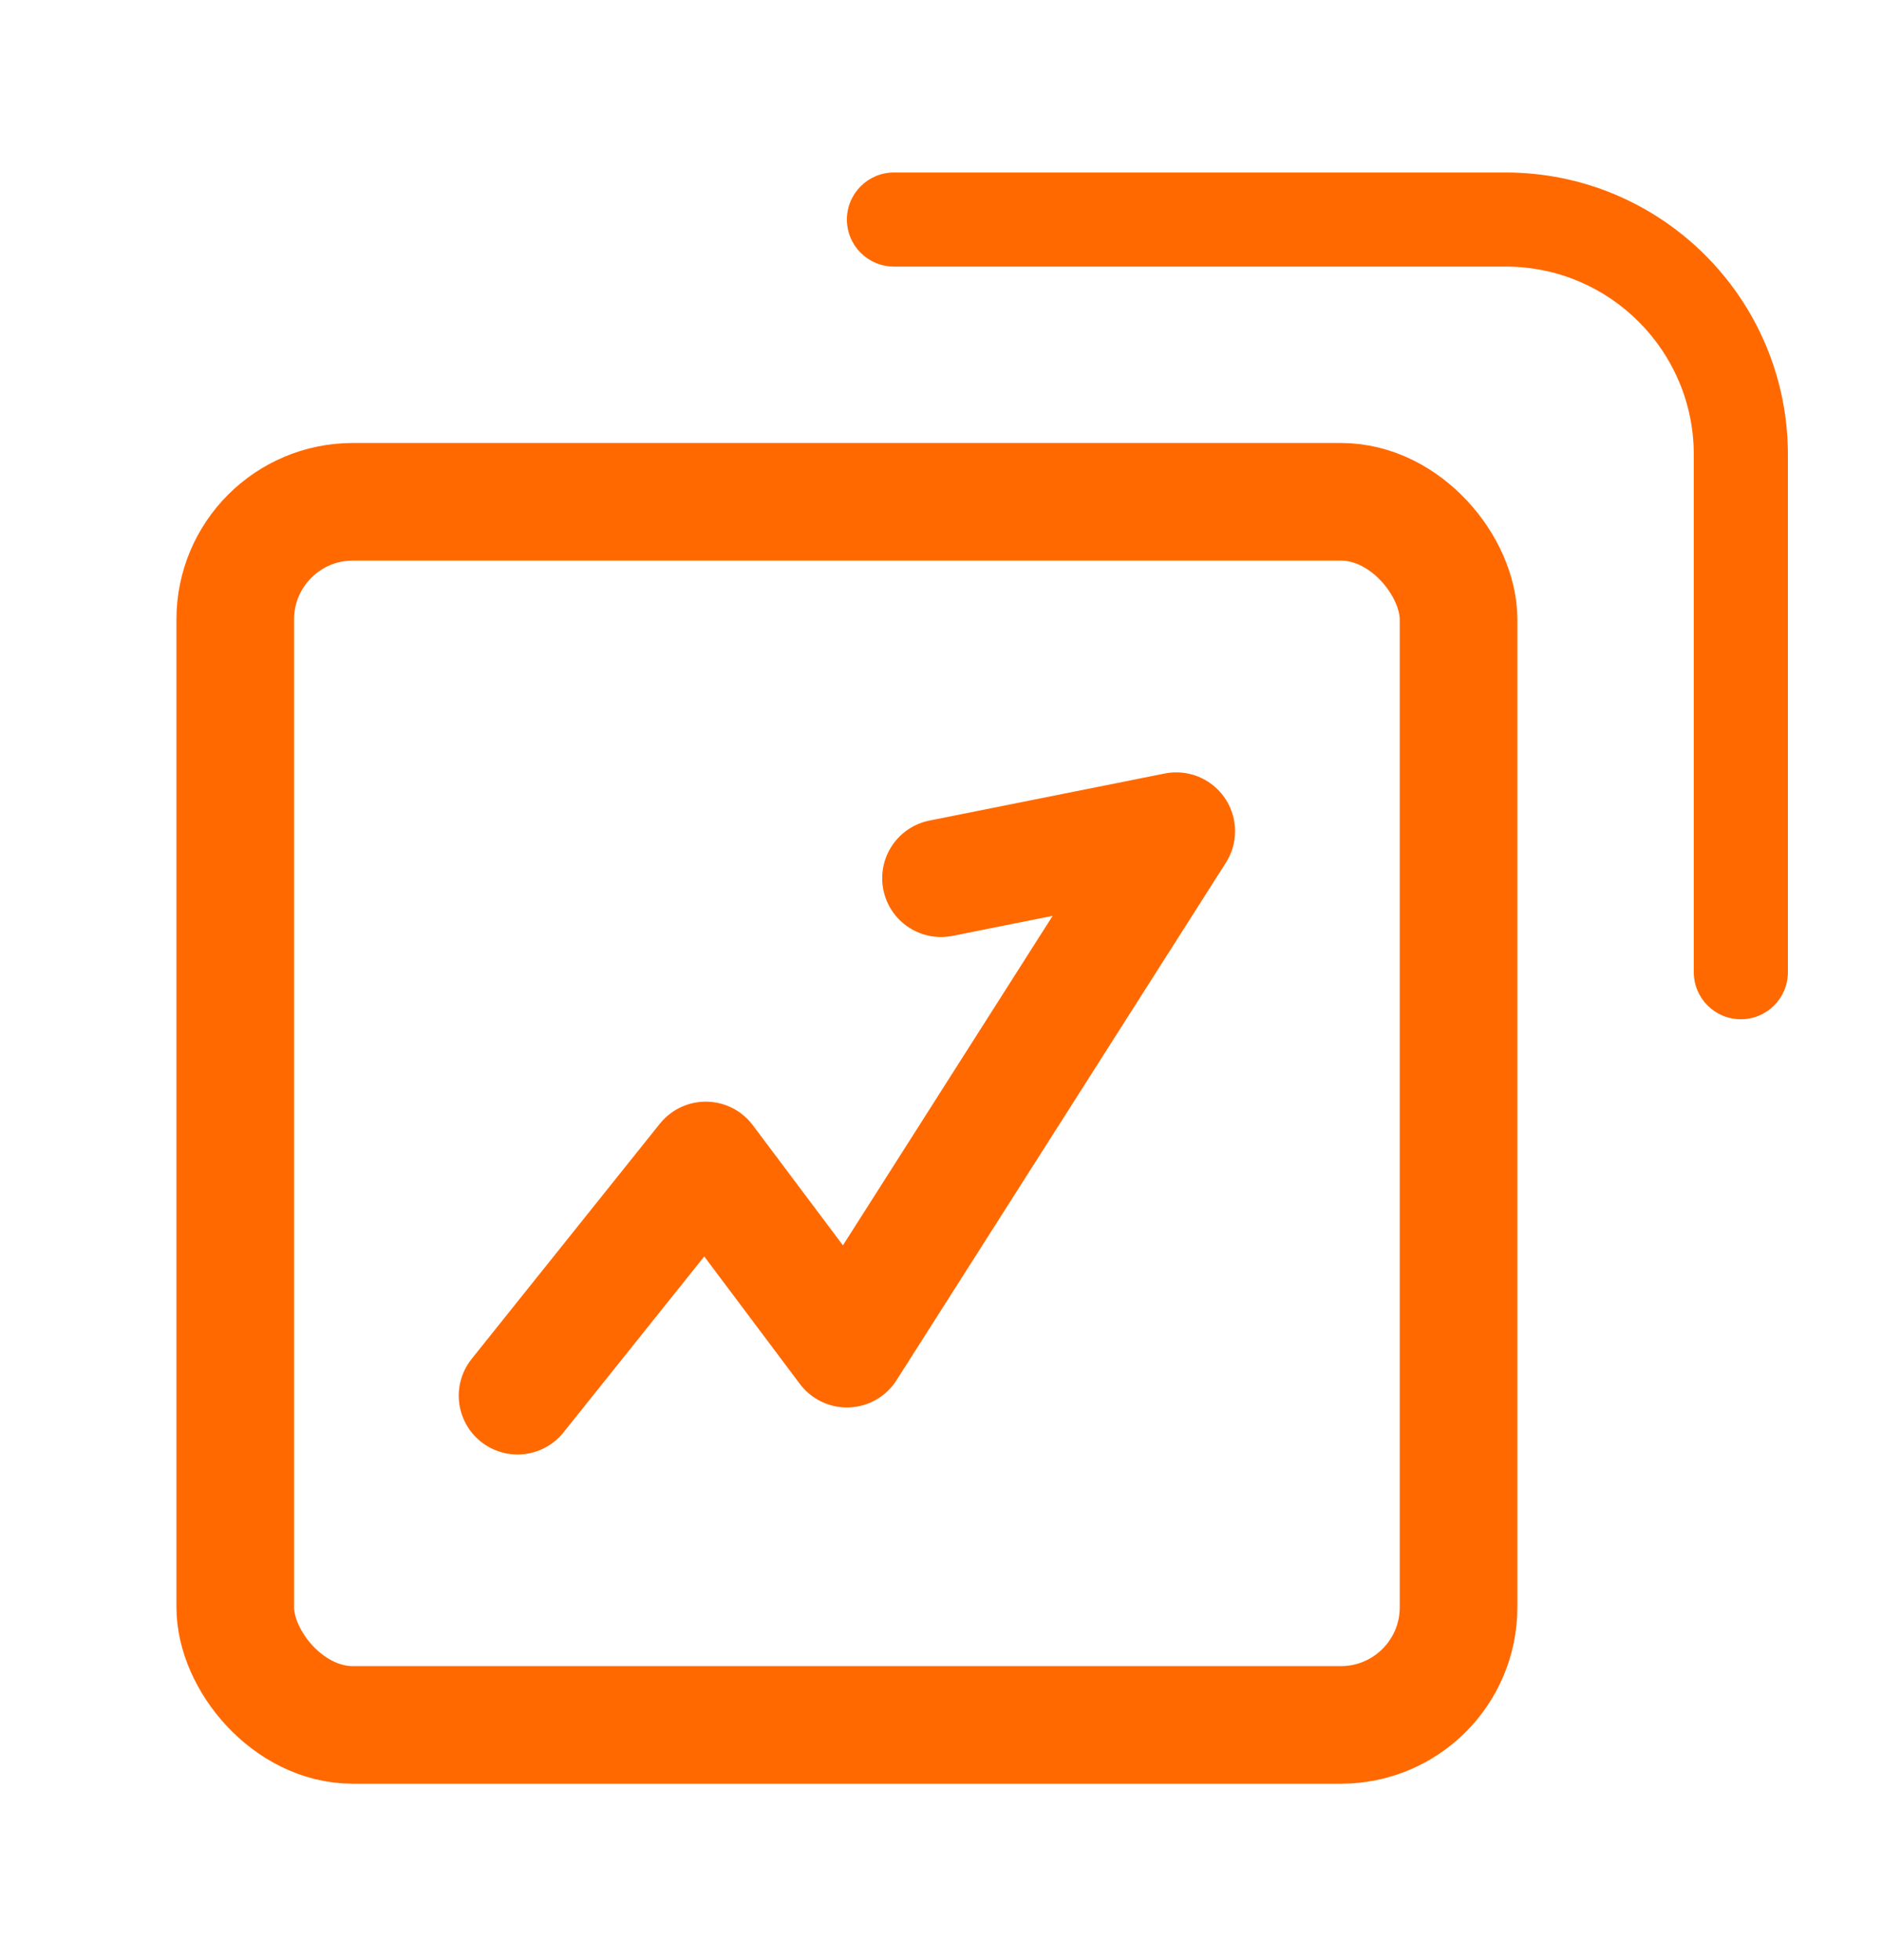
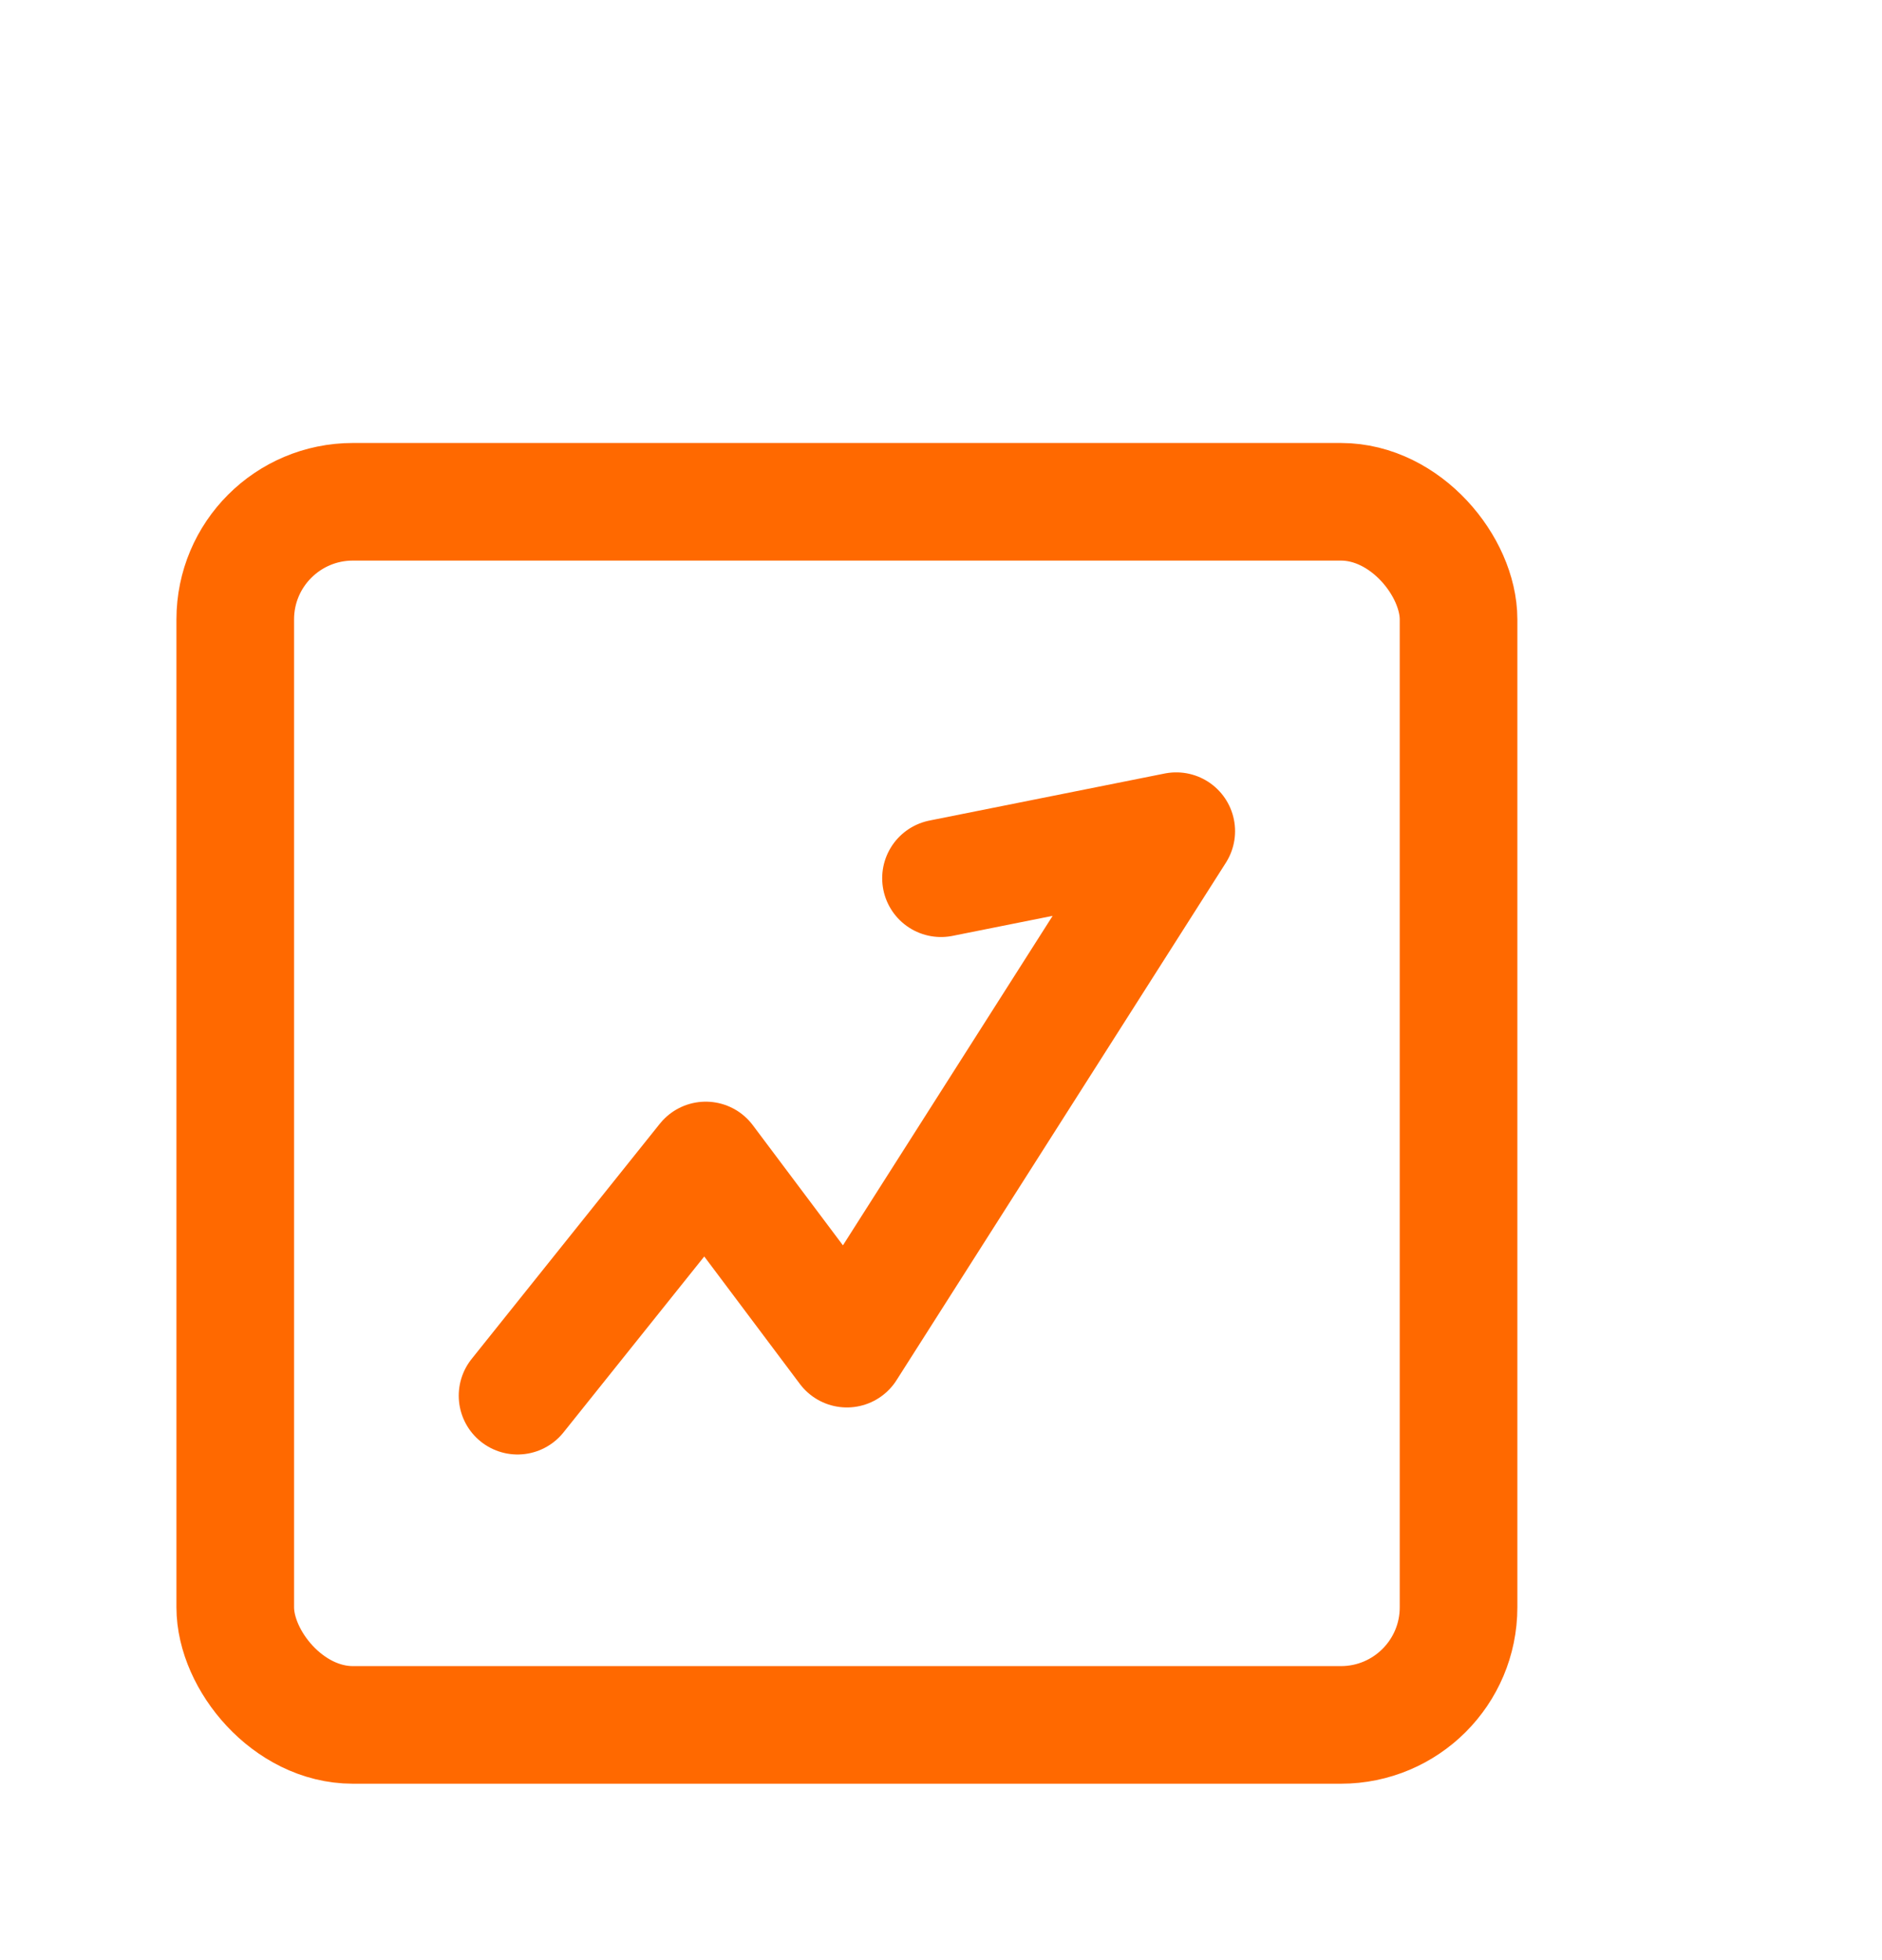
<svg xmlns="http://www.w3.org/2000/svg" width="24" height="25" viewBox="0 0 24 25" fill="none">
  <rect x="3" y="6.4" width="15.6" height="15.6" rx="1.5" stroke="#FF6900" stroke-width="1.5" stroke-linejoin="round" />
  <path d="M6.6 17.801L9 14.801L10.8 17.201L15 10.601L12 11.201" stroke="#FF6900" stroke-width="1.5" stroke-linecap="round" stroke-linejoin="round" />
-   <path d="M11.4 2.2C11.069 2.2 10.8 2.469 10.8 2.8C10.8 3.132 11.069 3.4 11.4 3.4H19.2C20.526 3.4 21.6 4.475 21.6 5.8V12.4C21.6 12.732 21.869 13 22.2 13C22.531 13 22.8 12.732 22.8 12.4V5.8C22.8 3.812 21.188 2.2 19.2 2.2H11.4Z" fill="#FF6900" />
</svg>